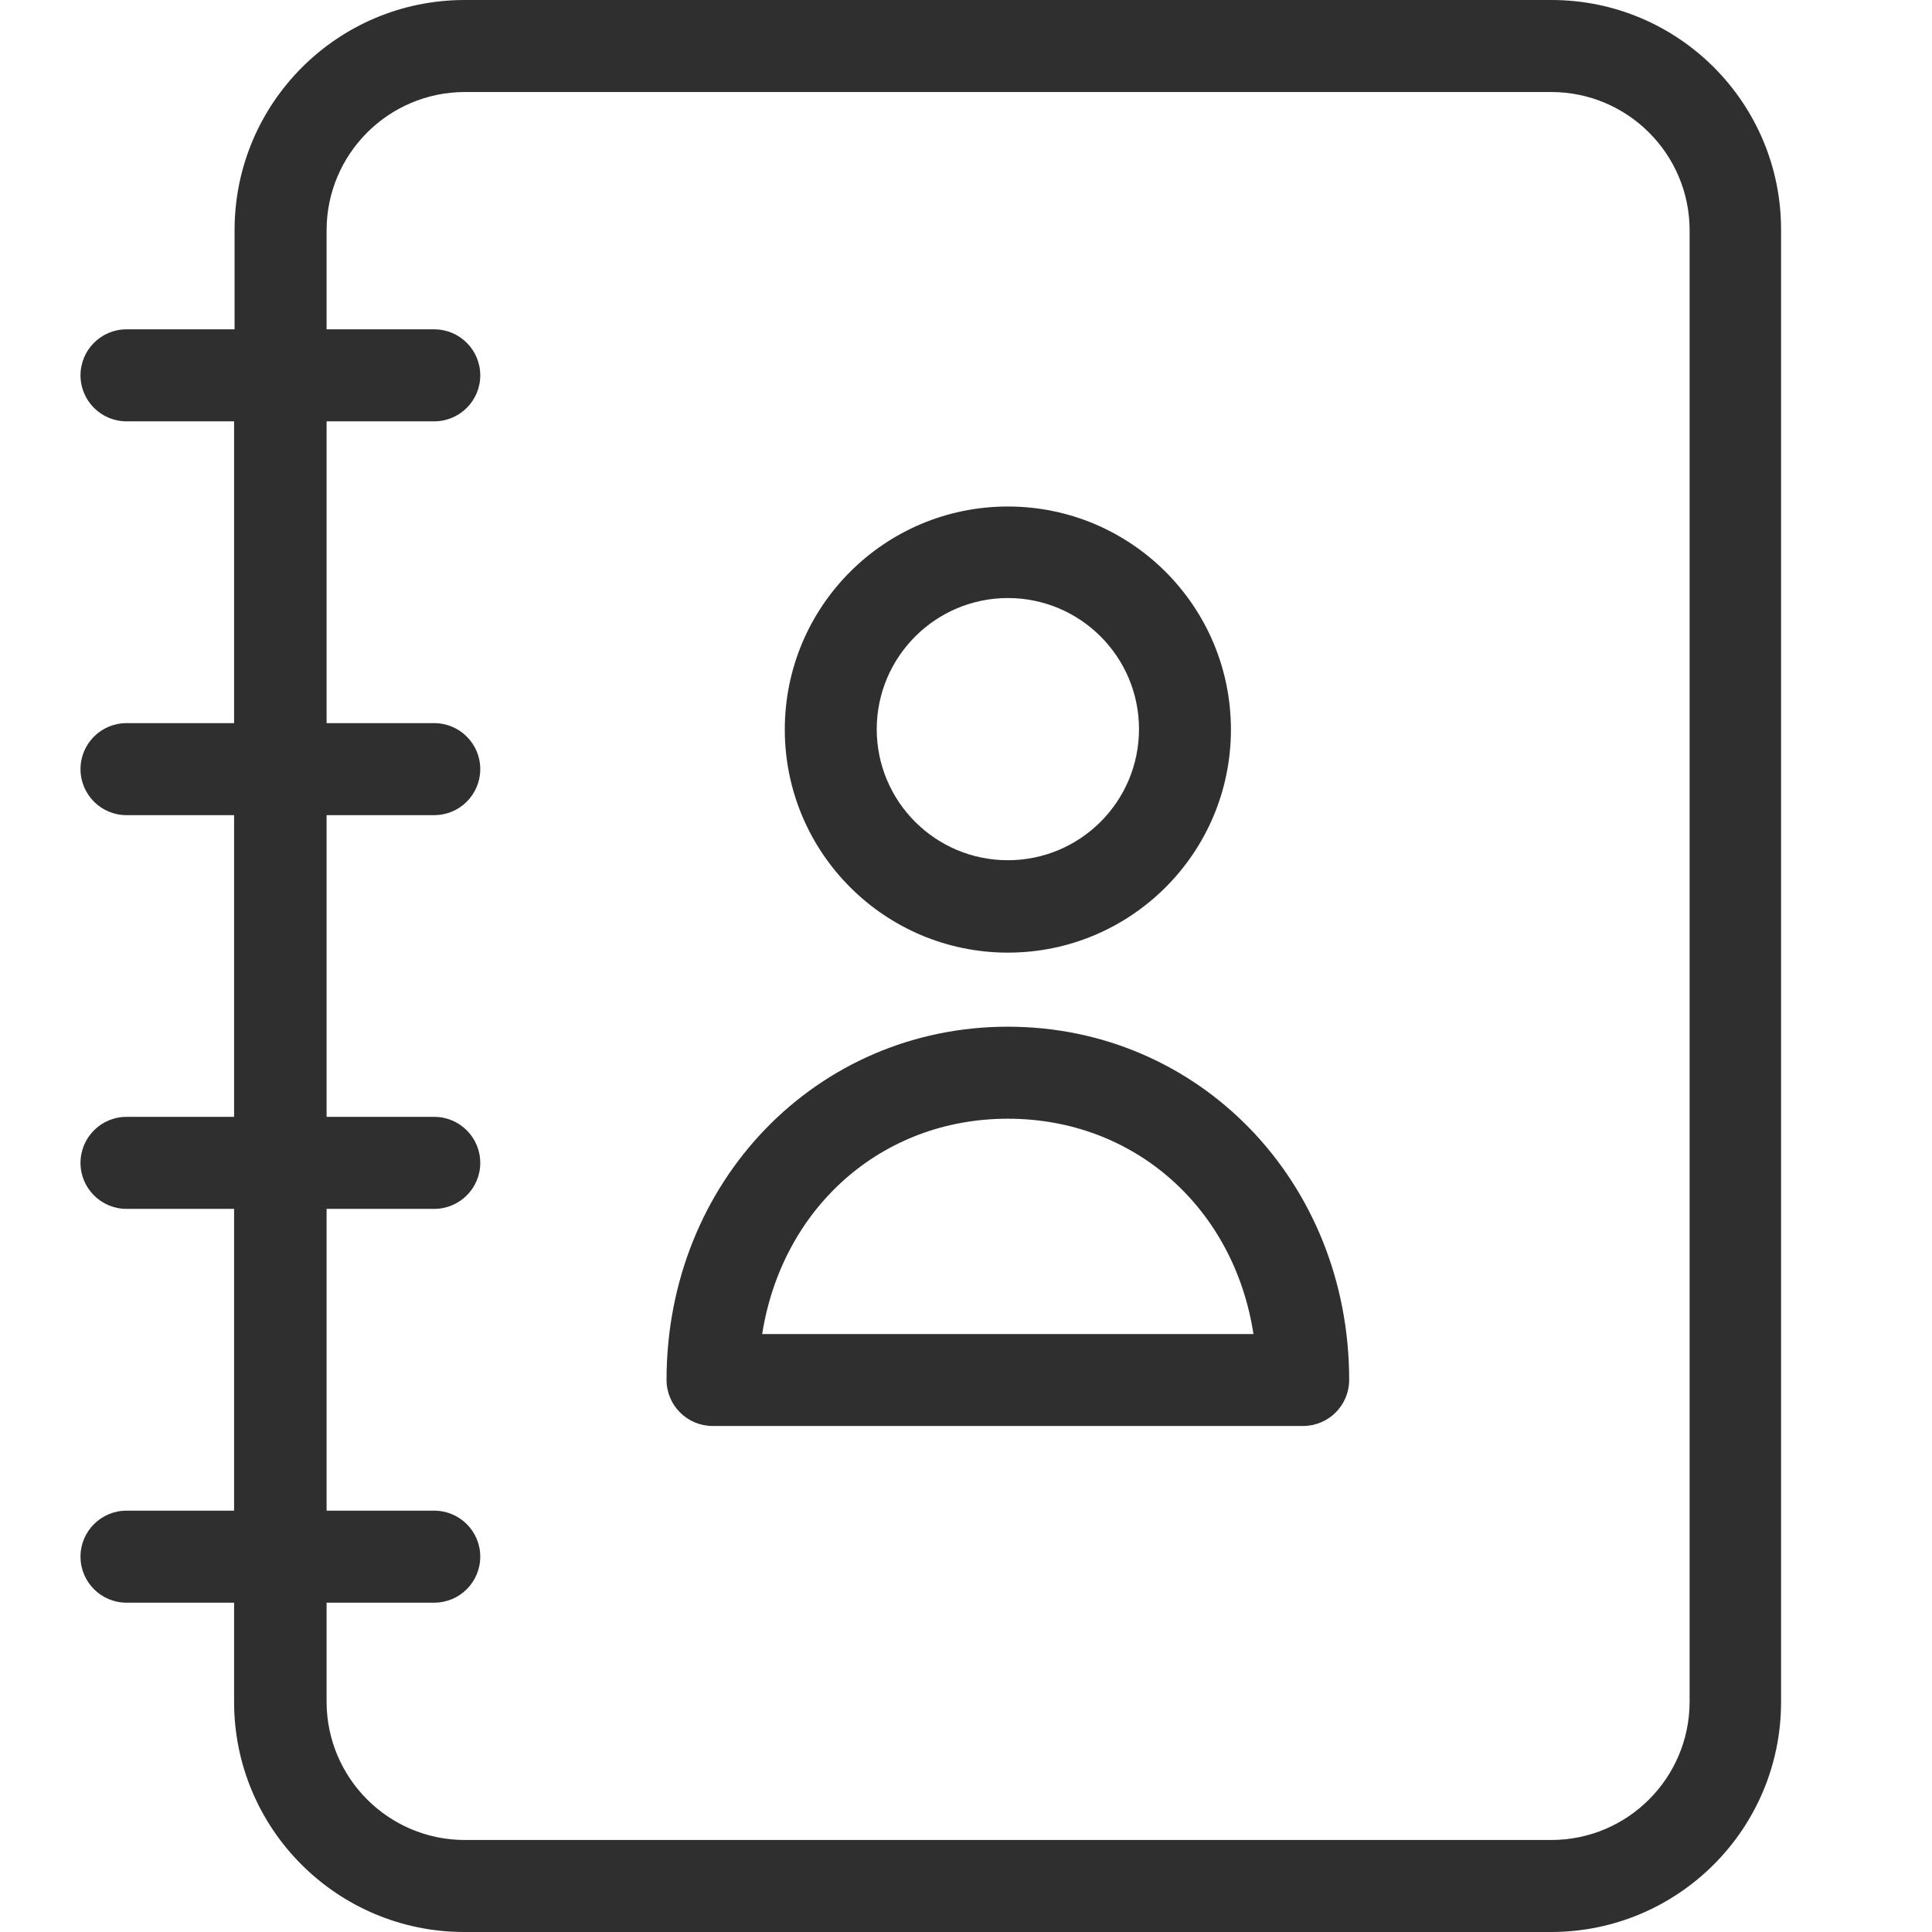
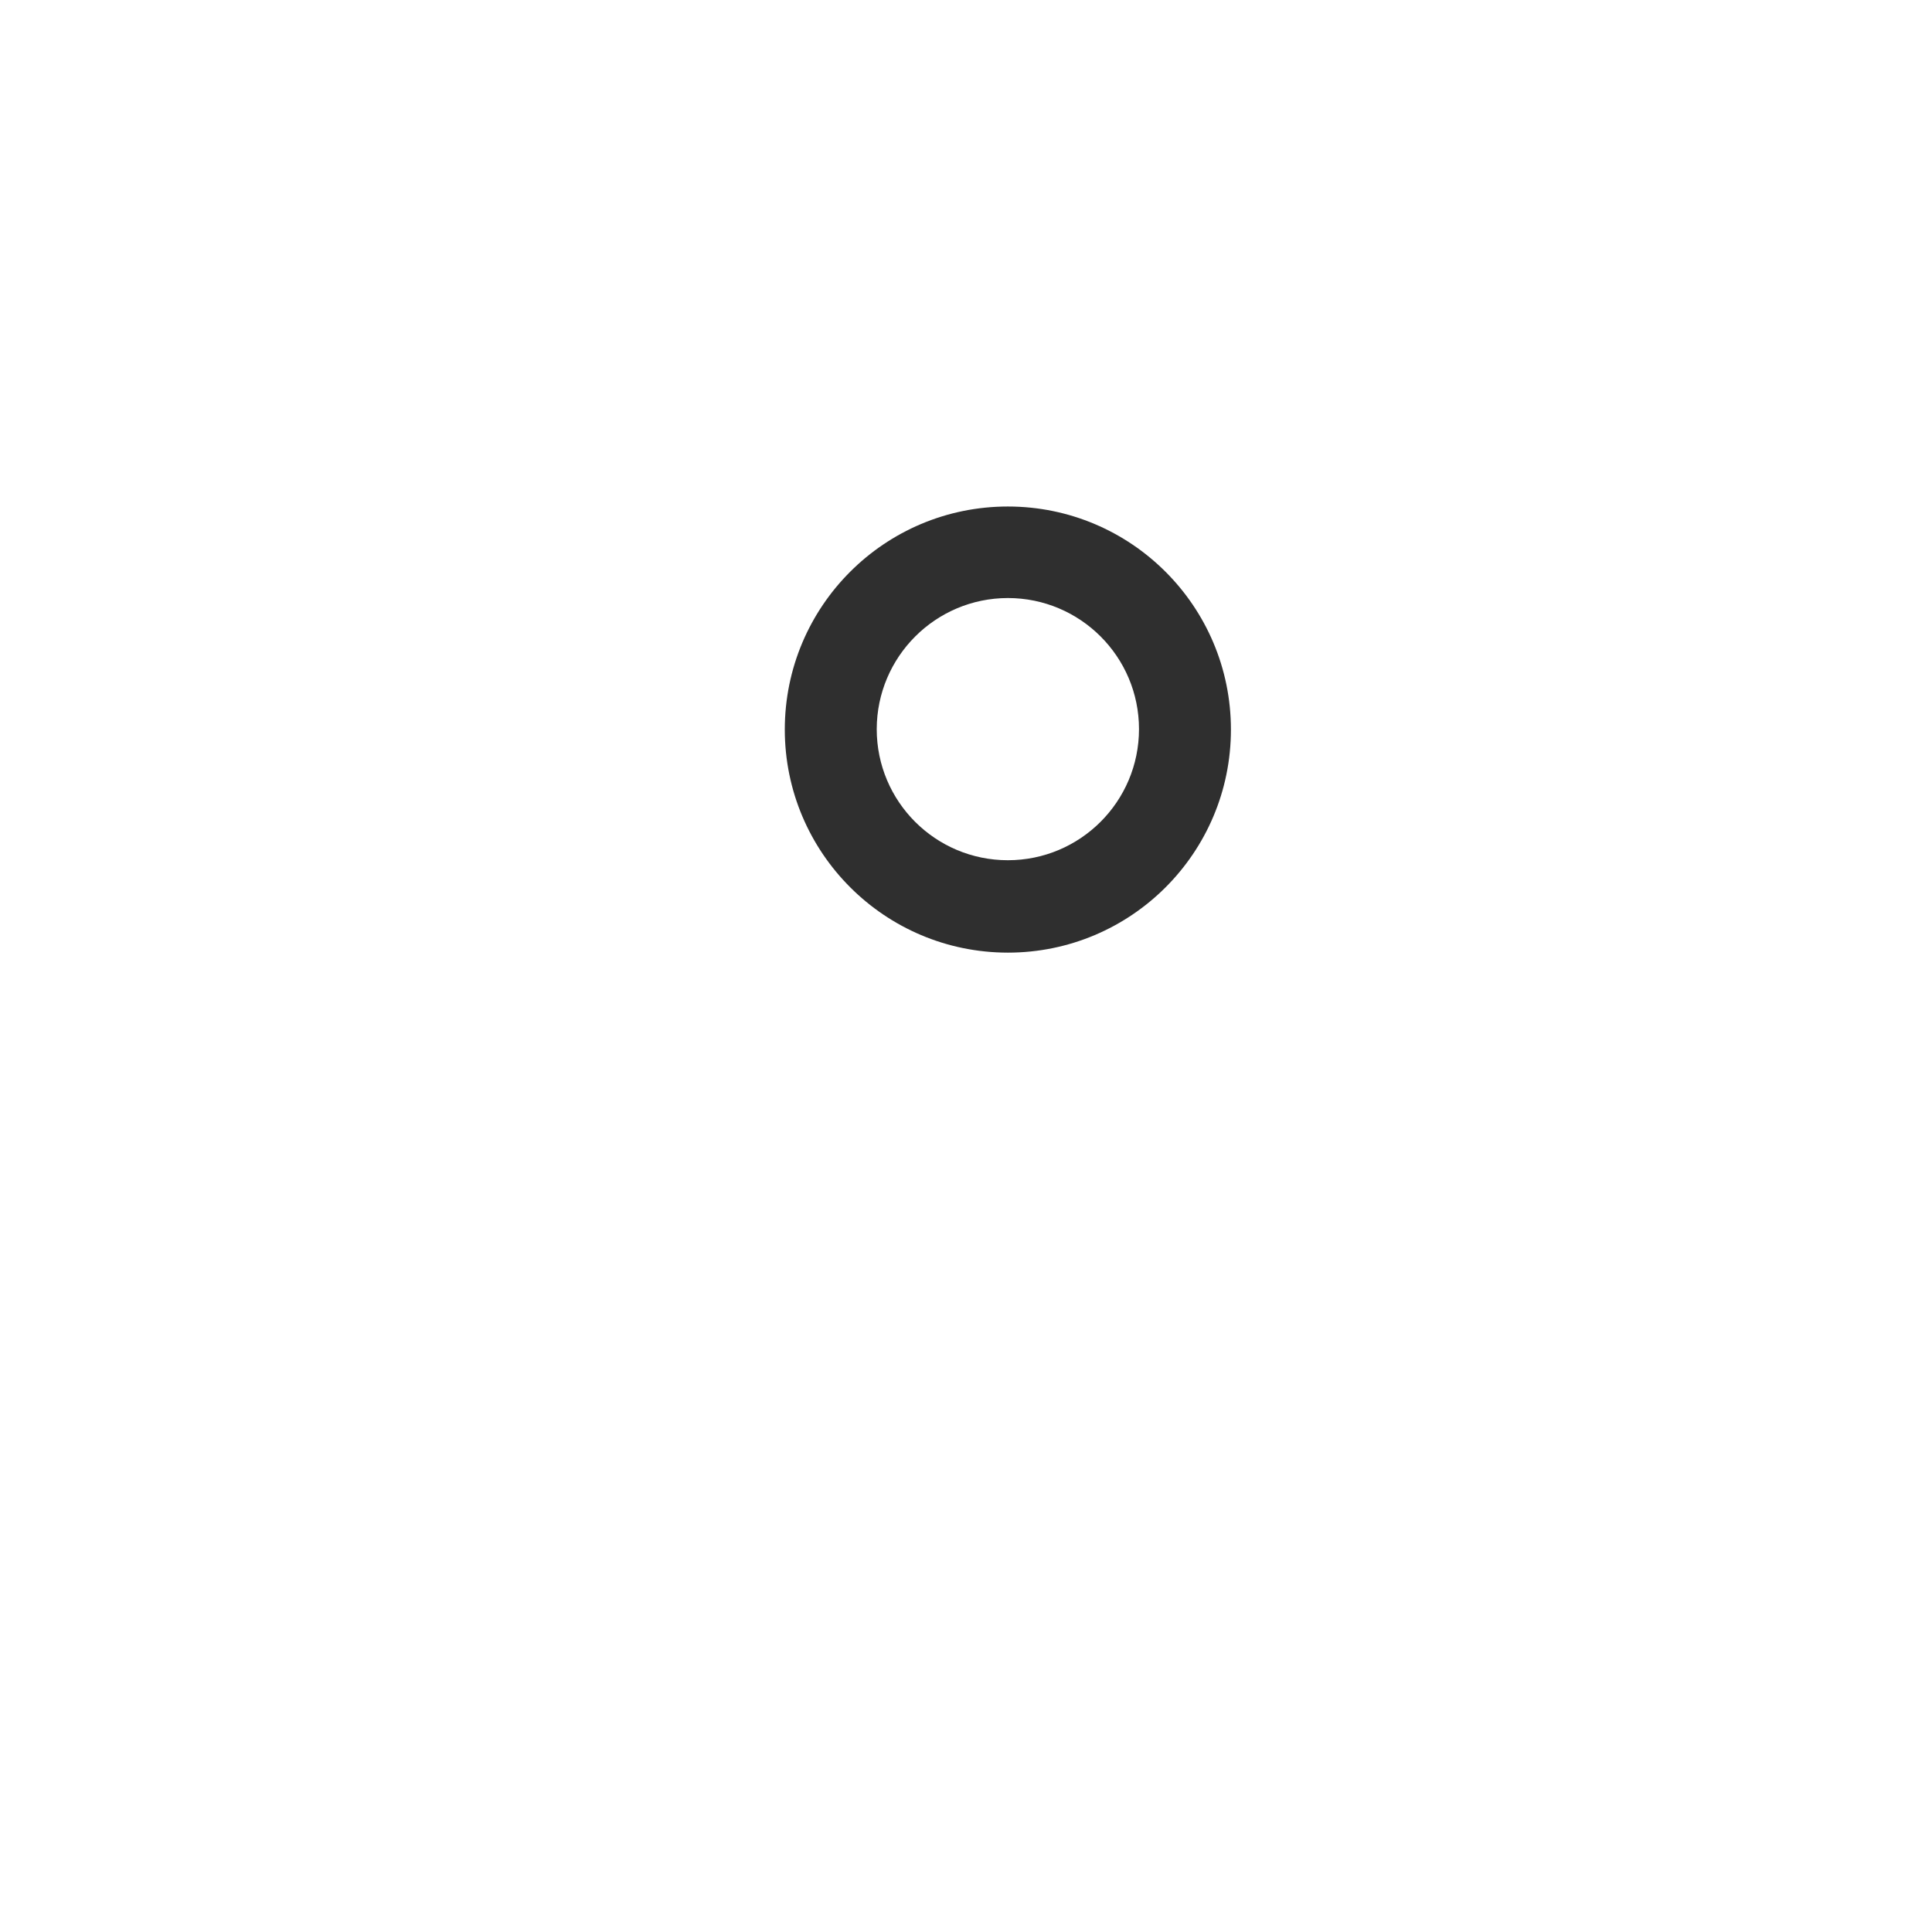
<svg xmlns="http://www.w3.org/2000/svg" width="24" height="24" viewBox="0 0 24 24" fill="none">
-   <path d="M19.274 0H5.771C4.194 0.001 2.915 1.279 2.914 2.857V4.091H1.571C1.256 4.091 1 4.347 1 4.663C1 4.978 1.256 5.234 1.571 5.234H2.908V8.983H1.571C1.256 8.983 1 9.239 1 9.554C1 9.87 1.256 10.126 1.571 10.126H2.908V13.874H1.571C1.256 13.874 1 14.13 1 14.446C1 14.761 1.256 15.017 1.571 15.017H2.908V18.766H1.571C1.256 18.766 1 19.022 1 19.337C1 19.653 1.256 19.909 1.571 19.909H2.908V21.143C2.909 22.721 4.188 23.999 5.766 24H19.268C20.846 23.999 22.125 22.721 22.125 21.143V2.857C22.128 1.281 20.851 0.001 19.274 0ZM20.989 21.143C20.986 22.088 20.22 22.855 19.274 22.857H5.771C4.826 22.855 4.06 22.088 4.057 21.143V19.909H5.394C5.71 19.909 5.966 19.653 5.966 19.337C5.966 19.022 5.71 18.766 5.394 18.766H4.057V15.017H5.394C5.71 15.017 5.966 14.761 5.966 14.446C5.966 14.13 5.71 13.874 5.394 13.874H4.057V10.126H5.394C5.71 10.126 5.966 9.87 5.966 9.554C5.966 9.239 5.71 8.983 5.394 8.983H4.057V5.234H5.394C5.71 5.234 5.966 4.978 5.966 4.663C5.966 4.347 5.71 4.091 5.394 4.091H4.057V2.857C4.06 1.912 4.826 1.146 5.771 1.143H19.274C20.22 1.146 20.986 1.912 20.989 2.857V21.143Z" fill="#2F2F2F" />
  <path d="M12.52 11.834C14.05 11.834 15.291 10.594 15.291 9.063C15.291 7.532 14.05 6.292 12.52 6.292C10.989 6.292 9.749 7.532 9.749 9.063C9.75 10.593 10.99 11.833 12.52 11.834ZM12.52 7.429C13.419 7.429 14.149 8.158 14.149 9.057C14.149 9.957 13.419 10.686 12.52 10.686C11.62 10.686 10.891 9.957 10.891 9.057C10.893 8.159 11.621 7.43 12.52 7.429Z" fill="#2F2F2F" />
-   <path d="M12.52 12.754C10.143 12.754 8.28 14.68 8.28 17.143C8.281 17.458 8.536 17.713 8.851 17.714H16.189C16.504 17.713 16.759 17.458 16.76 17.143C16.76 14.68 14.897 12.754 12.52 12.754ZM9.468 16.572C9.714 15.011 10.943 13.897 12.52 13.897C14.097 13.897 15.331 15.011 15.571 16.572H9.468Z" fill="#2F2F2F" />
</svg>